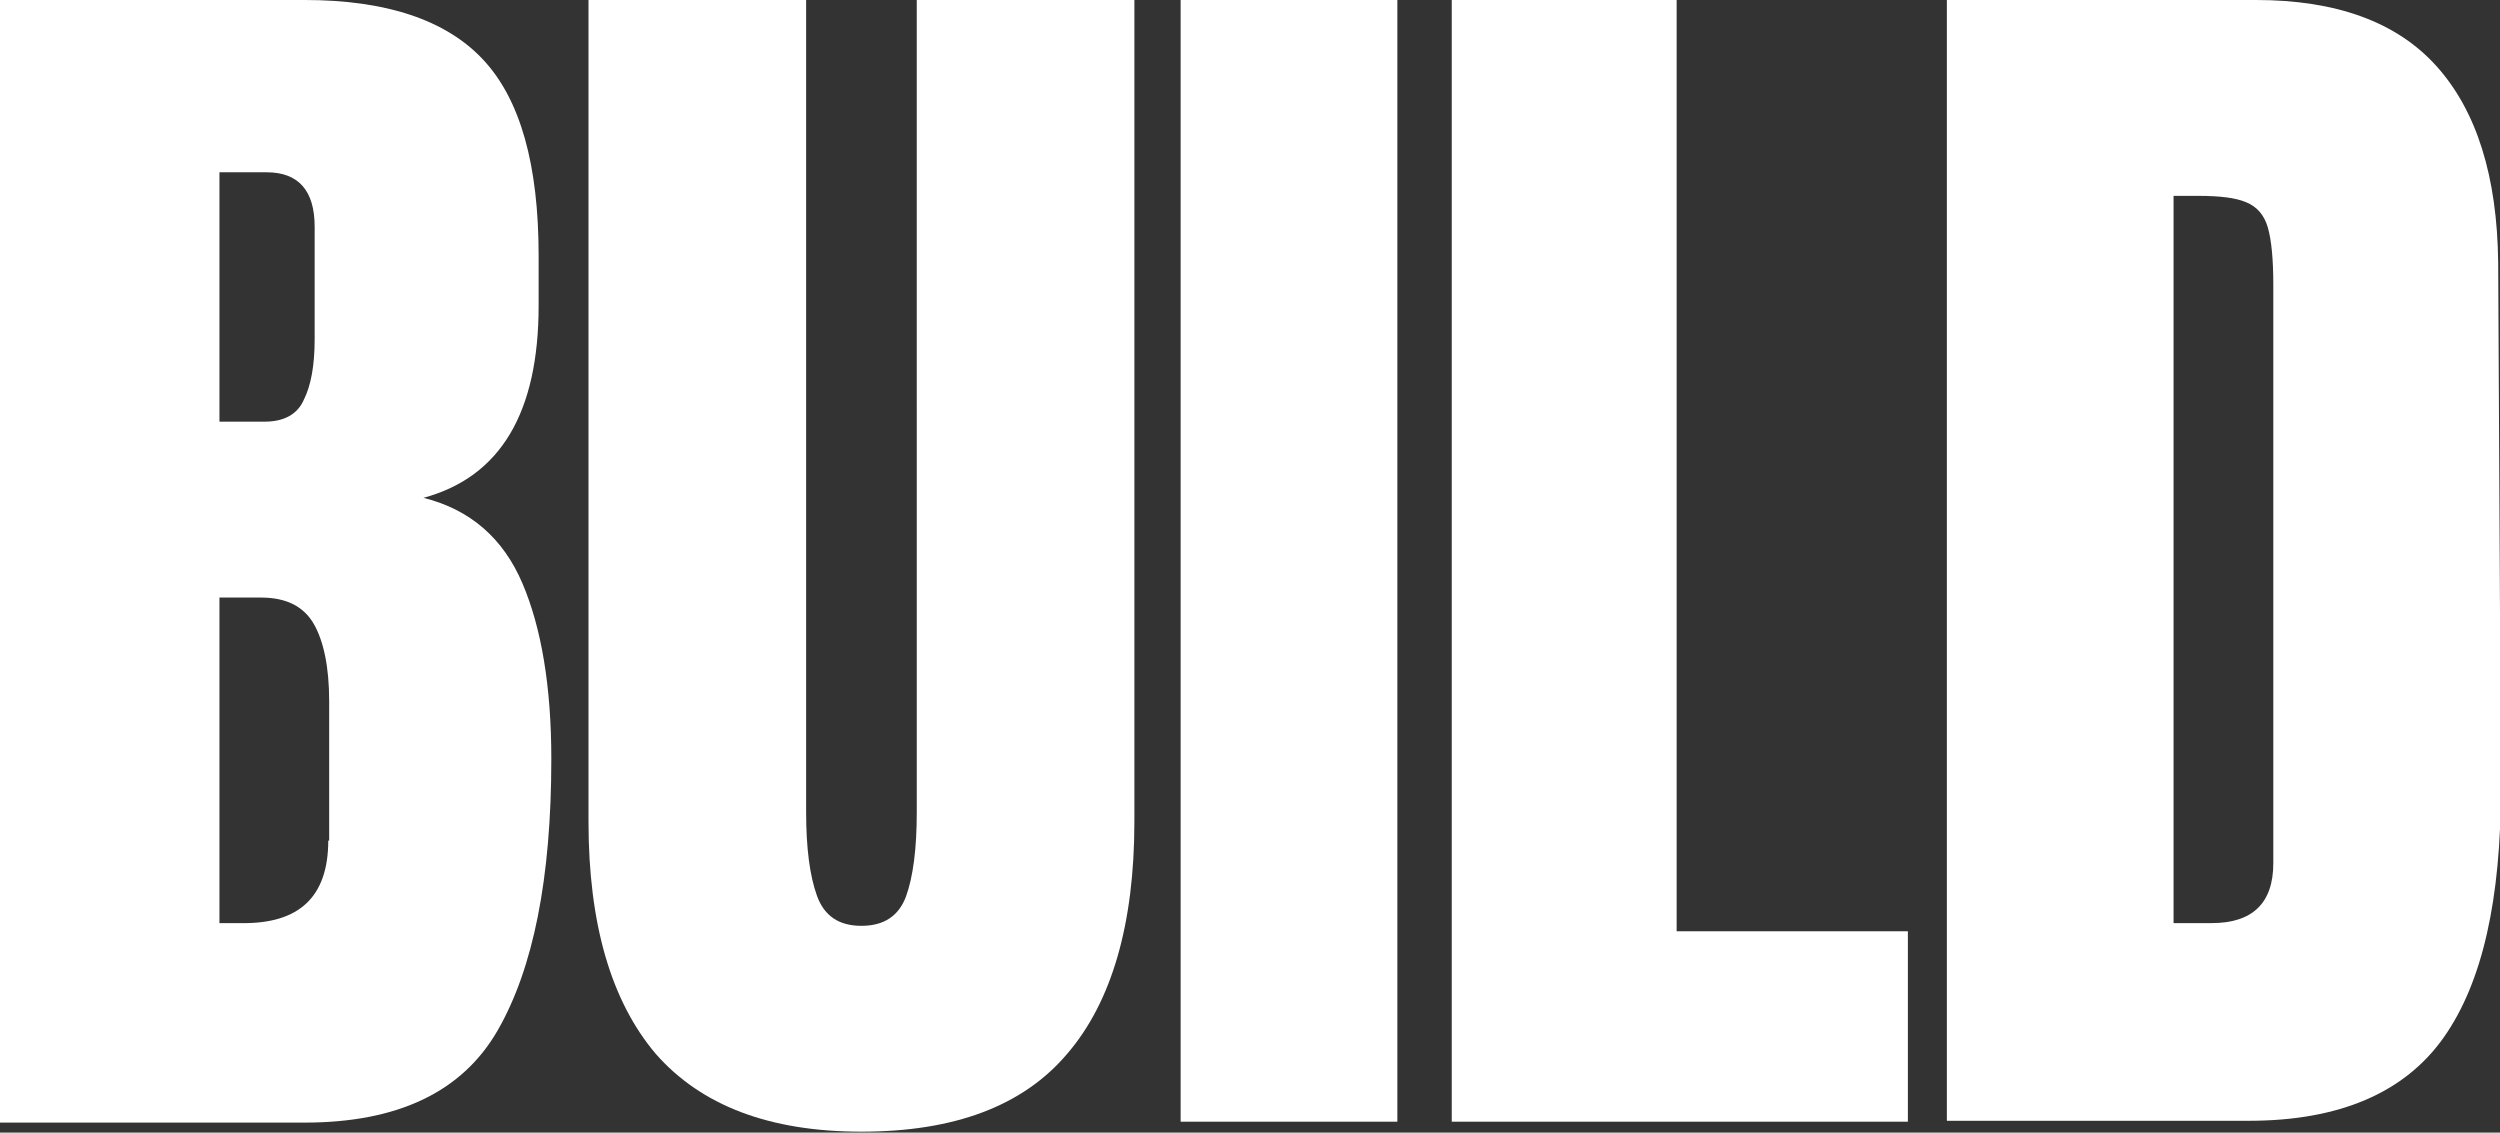
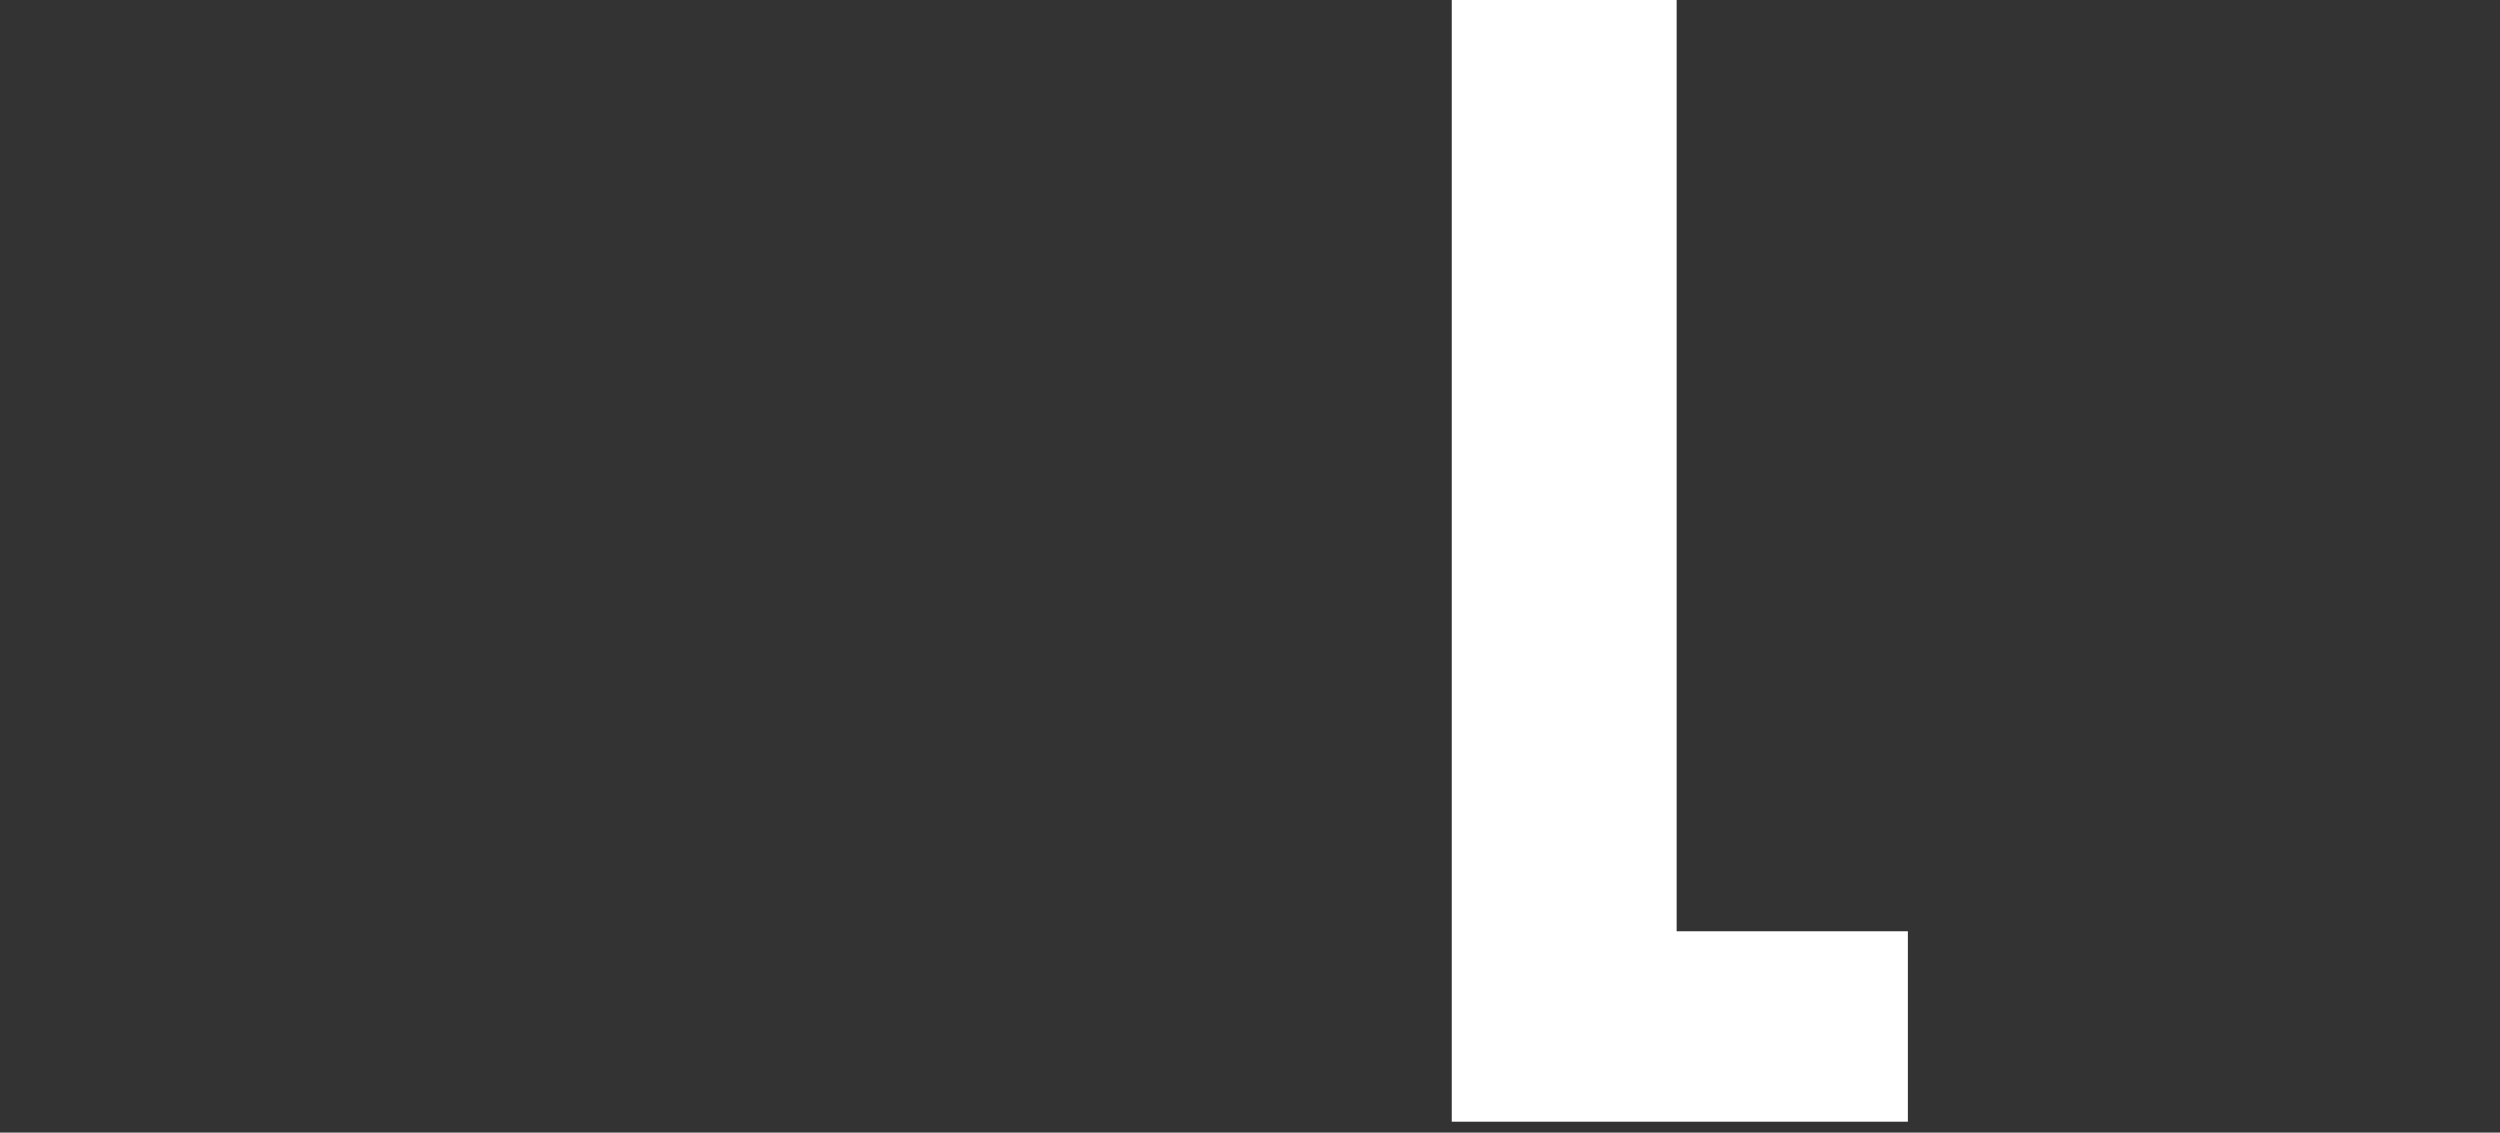
<svg xmlns="http://www.w3.org/2000/svg" id="_レイヤー_1" data-name="レイヤー_1" version="1.1" viewBox="0 0 275.7 124.9">
  <rect x="0" y="0" width="275.7" height="124.9" fill="#333333" stroke="none" />
  <defs>
    <style>
      .st0 {
        fill: #fff;
      }
    </style>
  </defs>
-   <path class="st0" d="M0,0h33.6c9,0,15.6,2.2,19.7,6.6,4.1,4.4,6.1,11.6,6.1,21.6v5.5c0,11.8-4.2,18.9-12.7,21.2,5.2,1.3,8.8,4.5,10.9,9.4,2.1,4.9,3.2,11.4,3.2,19.4,0,13.2-2,23.1-5.9,29.9-3.9,6.8-11,10.2-21.3,10.2H0V0ZM29.2,46.5c2.1,0,3.6-.8,4.3-2.4.8-1.6,1.2-3.8,1.2-6.7v-12.4c0-4-1.8-6-5.3-6h-5.2v27.5h5ZM36.3,92.7v-15.4c0-3.7-.6-6.6-1.7-8.5-1.1-1.9-3-2.9-5.8-2.9h-4.6v35.9h2.4c6.4.1,9.6-2.9,9.6-9.1Z" />
-   <path class="st0" d="M72.3,116.2c-4.9-5.8-7.4-14.3-7.4-25.6V0h24v89.6c0,3.9.4,7,1.2,9.2.8,2.2,2.4,3.3,4.9,3.3s4.1-1.1,4.9-3.2c.8-2.2,1.2-5.3,1.2-9.3V0h24v90.6c0,11.3-2.5,19.9-7.4,25.6-4.9,5.8-12.5,8.6-22.7,8.6s-17.7-2.9-22.7-8.6Z" />
-   <path class="st0" d="M130.2,123.7V0h23.9v123.7h-23.9Z" />
  <path class="st0" d="M160.1,123.7V0h24.8v102.7h25.5v21h-50.3Z" />
-   <path class="st0" d="M214.7,0h34.1c8.8,0,15.5,2.4,19.9,7.3,4.4,4.9,6.7,12.1,6.8,21.7l.3,57.9c0,12.2-2,21.4-6.3,27.5-4.3,6.1-11.5,9.2-21.5,9.2h-33.3V0ZM243.9,101.8c4.5,0,6.8-2.2,6.8-6.6V31.4c0-2.8-.2-4.9-.6-6.3-.4-1.4-1.2-2.3-2.4-2.8-1.2-.5-2.9-.7-5.3-.7h-2.7v80.2h4.3Z" />
</svg>